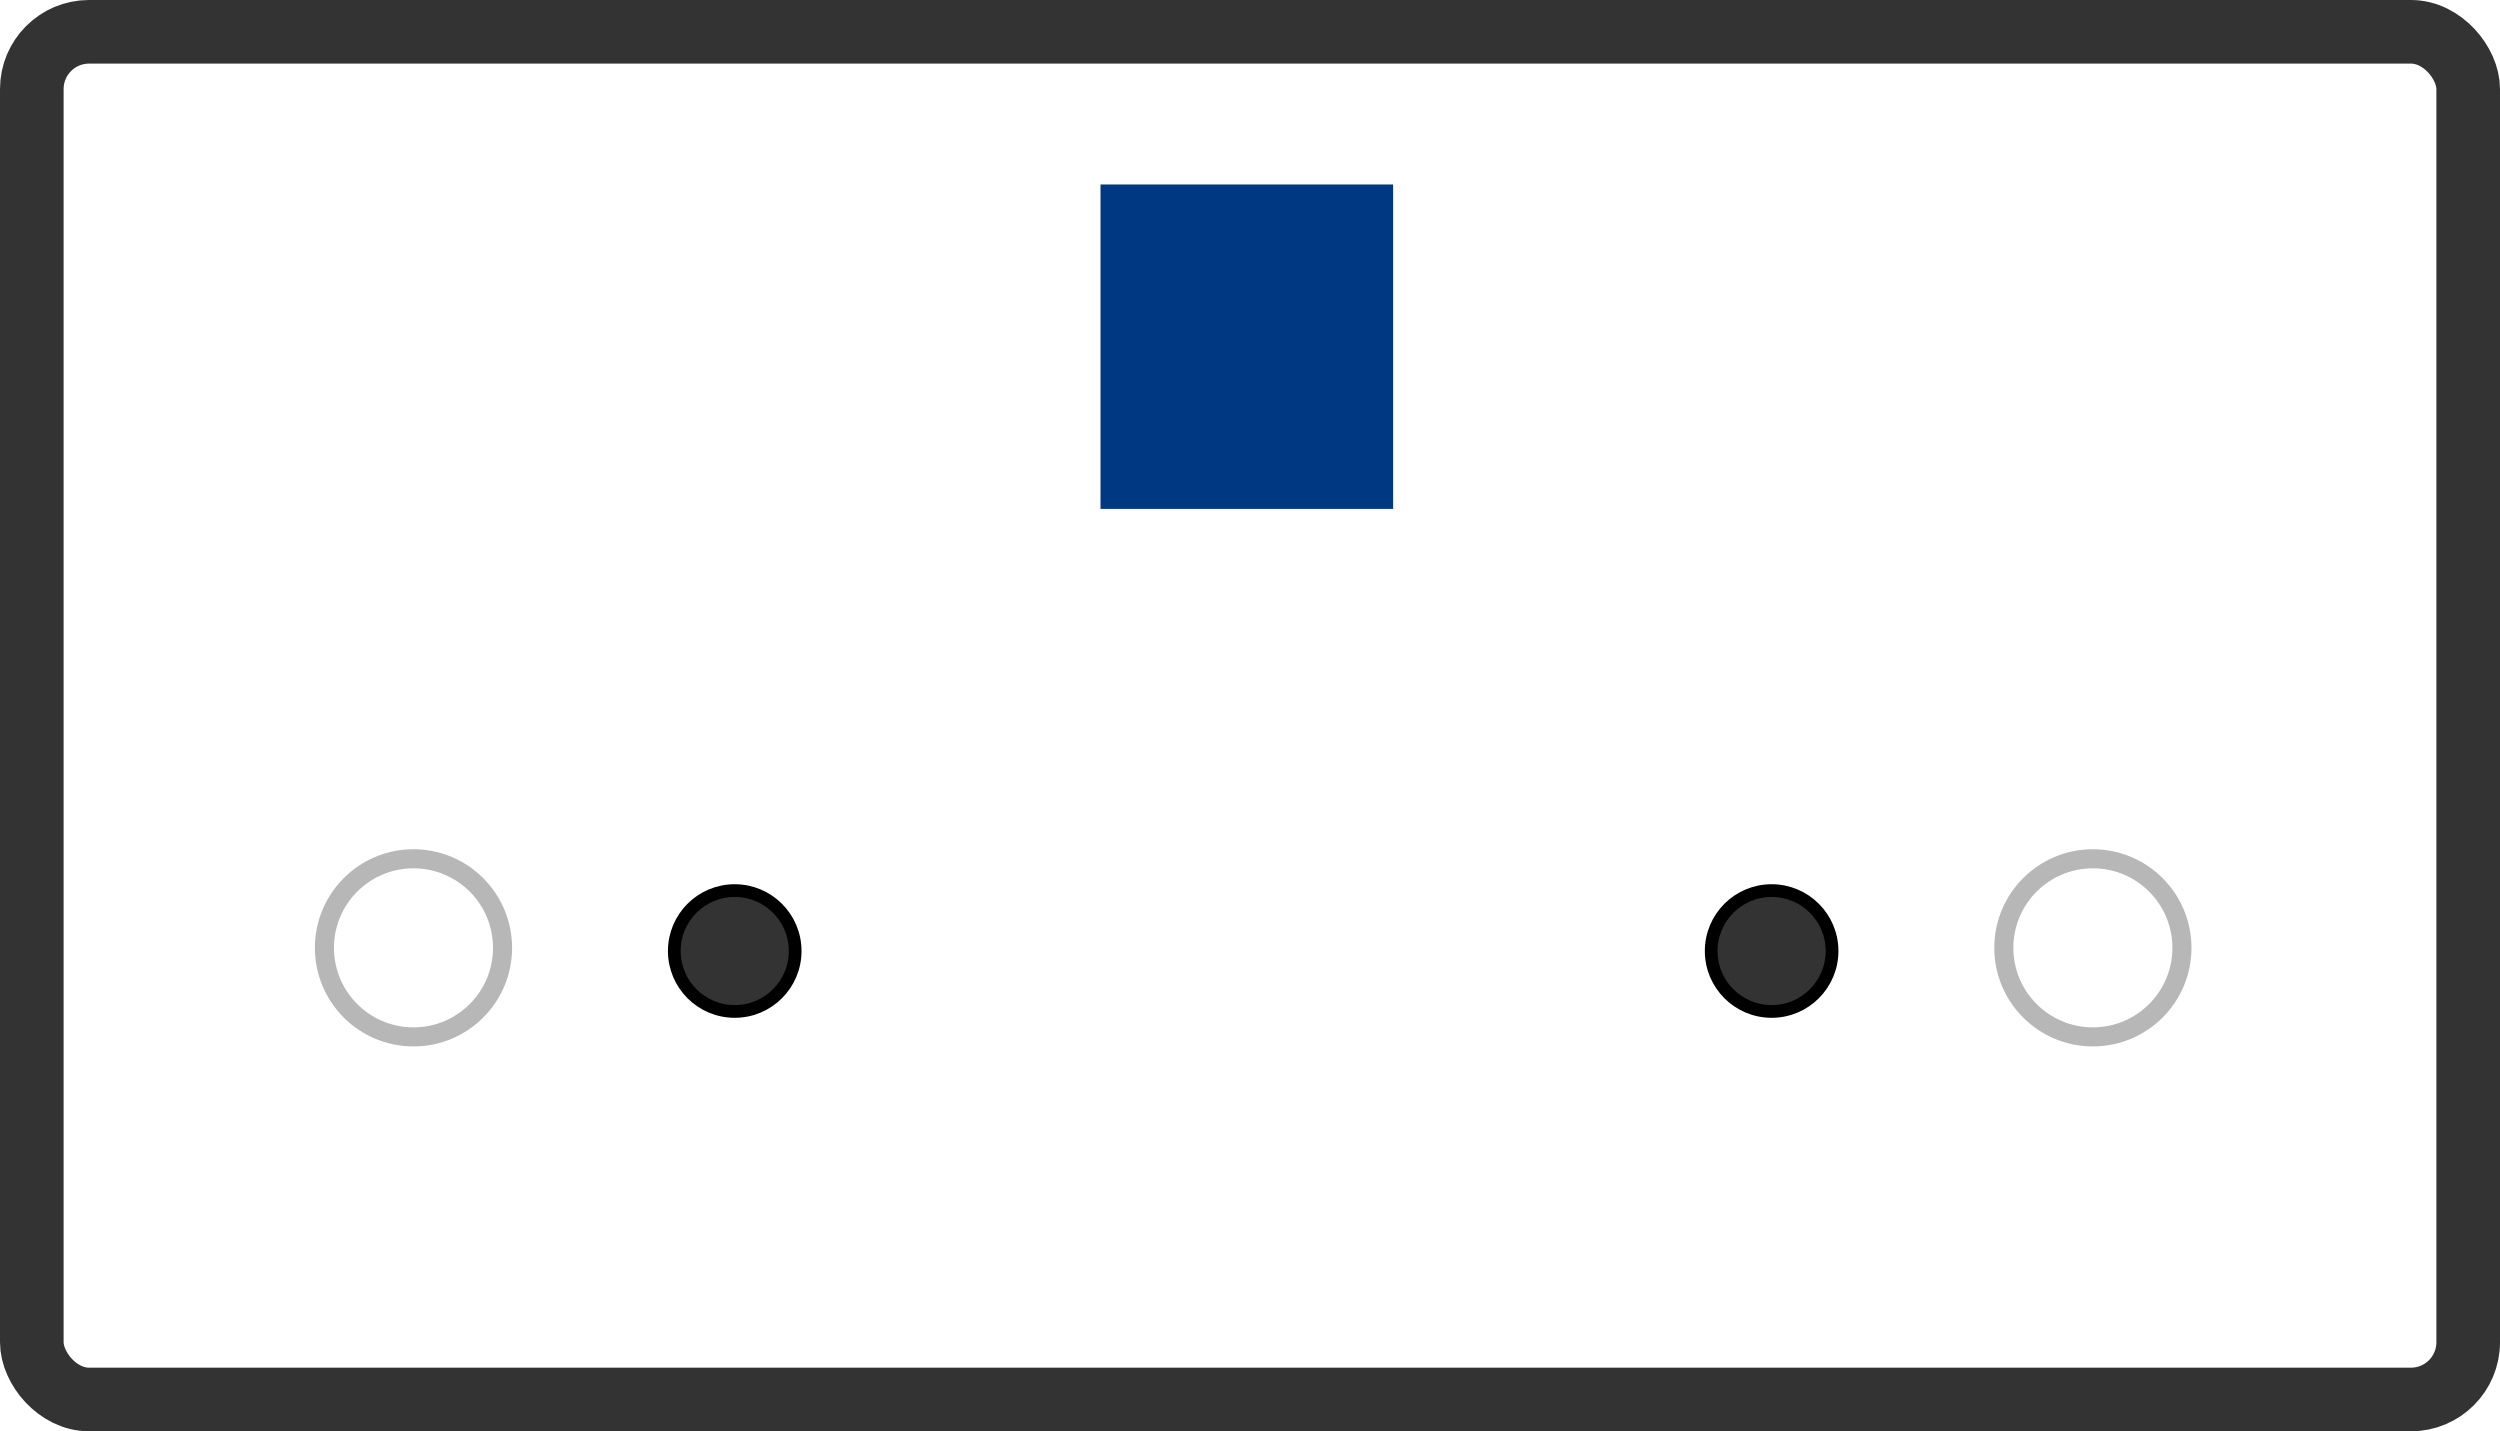
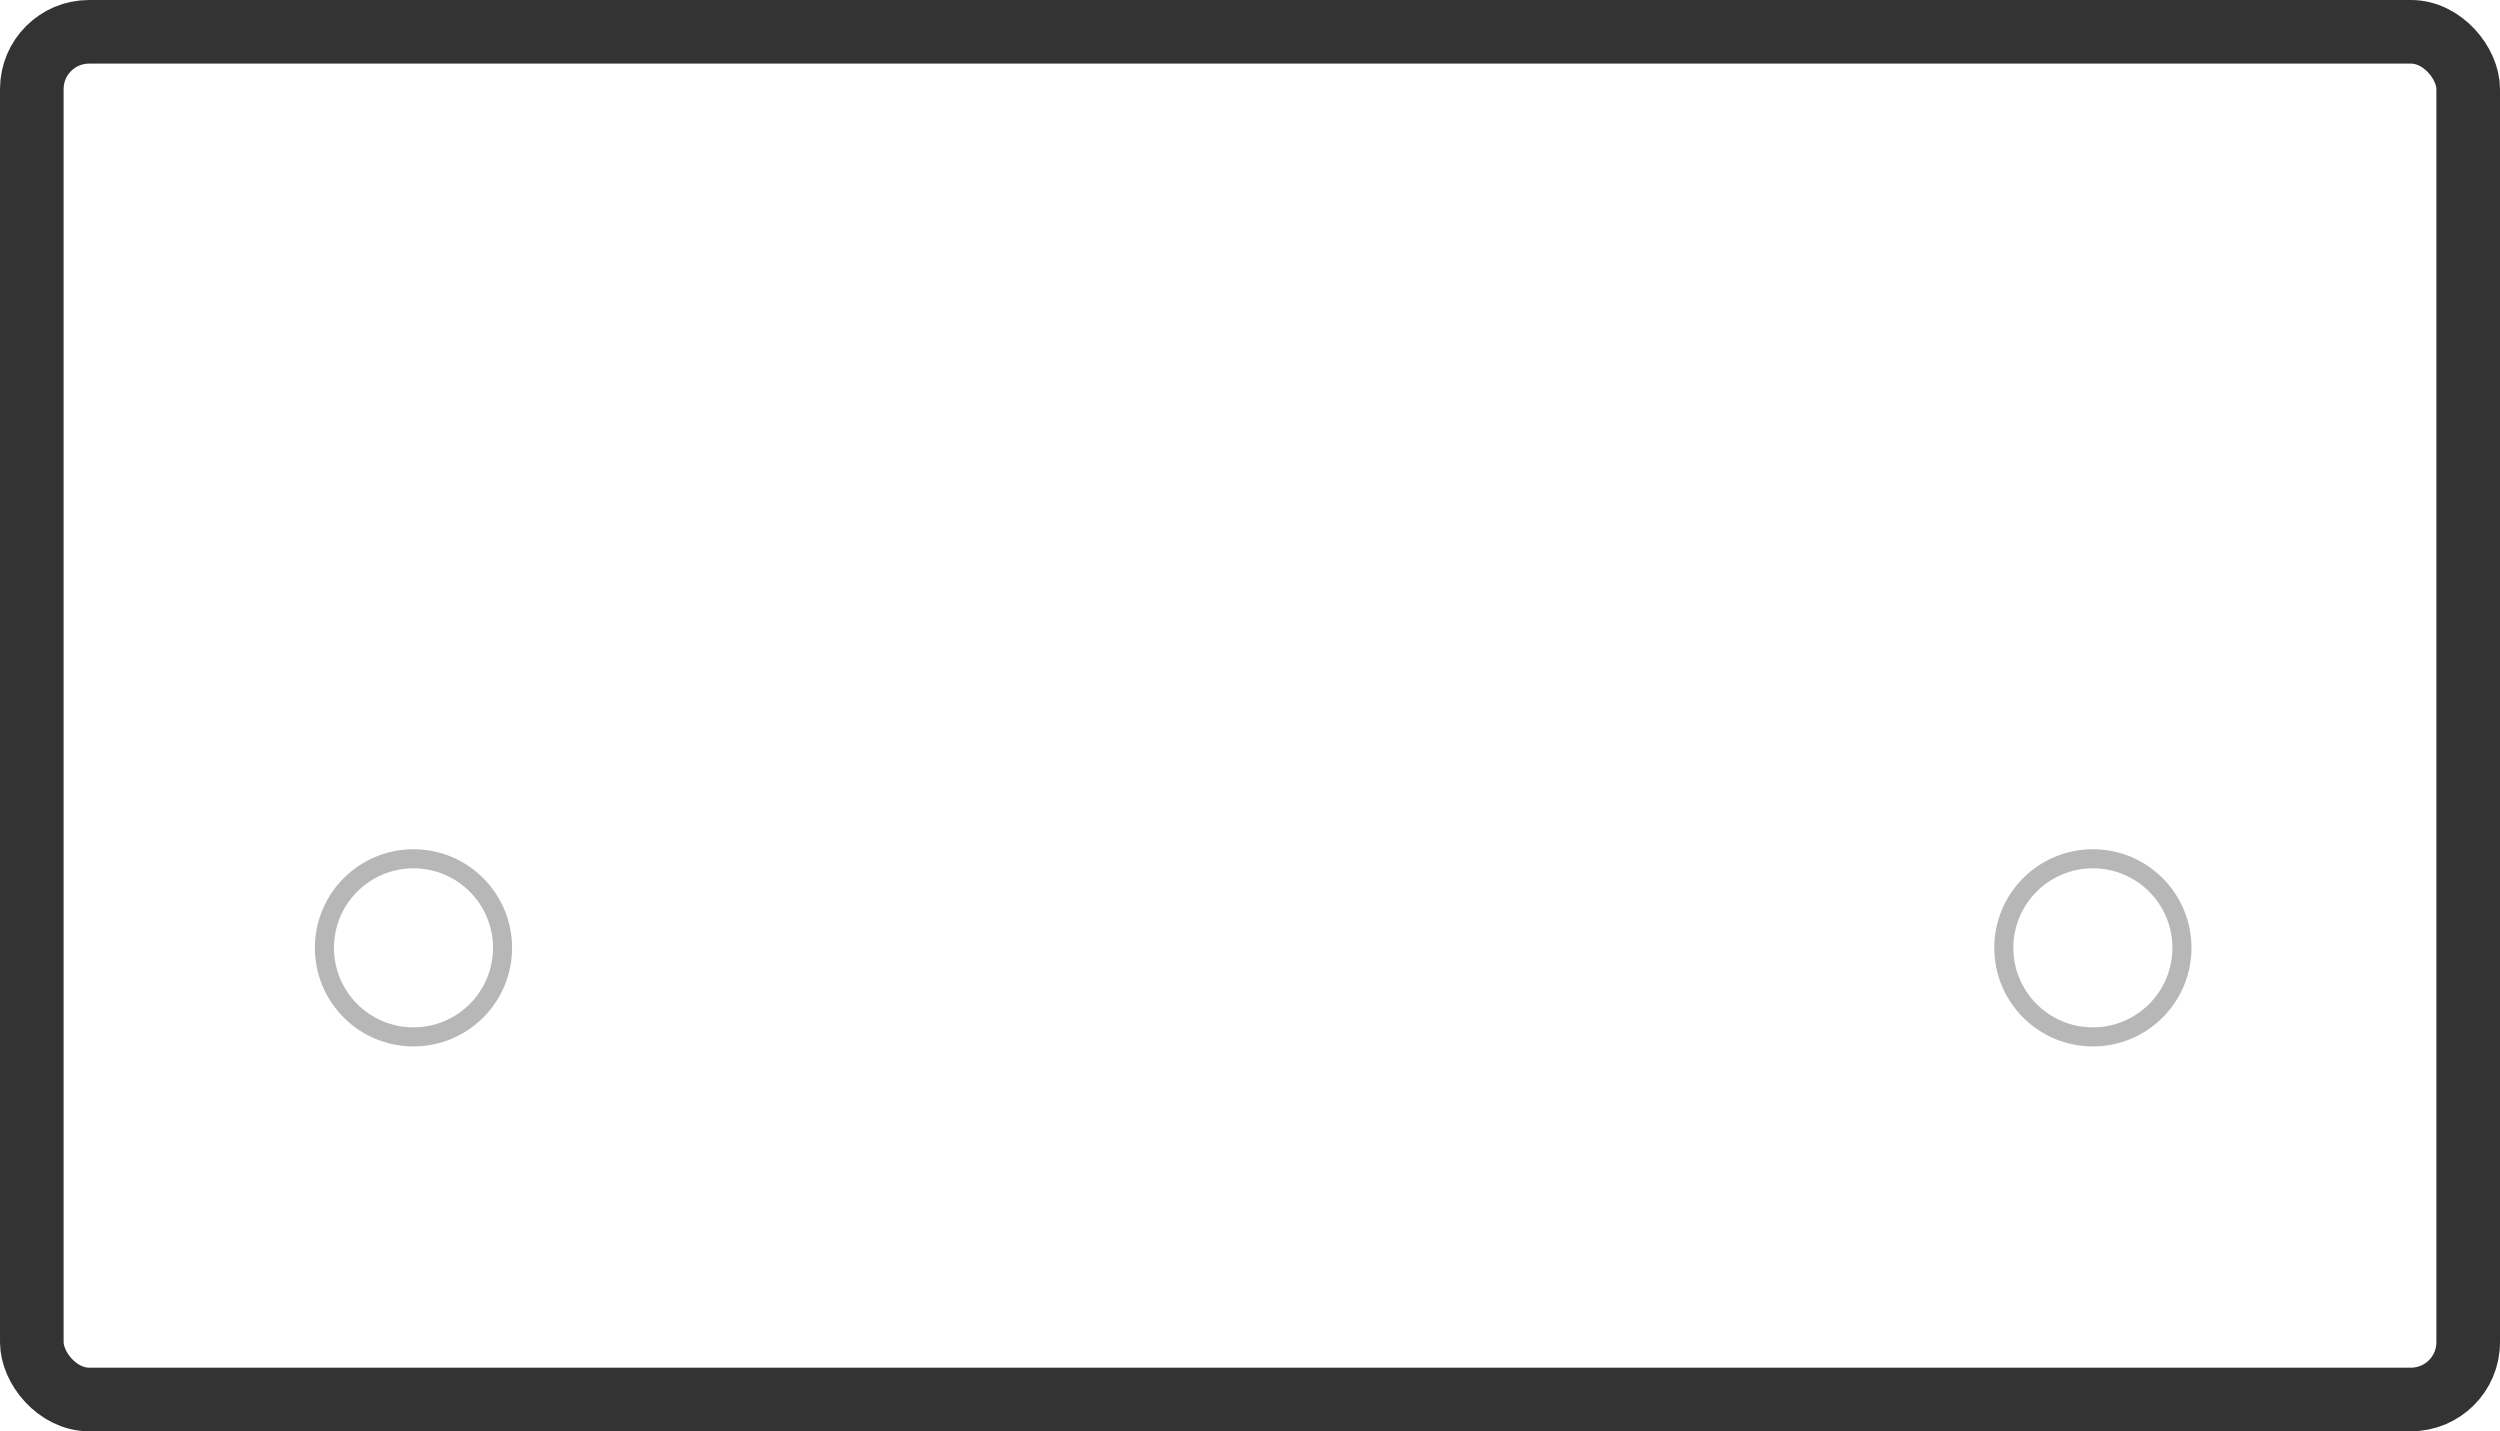
<svg xmlns="http://www.w3.org/2000/svg" width="393px" height="225px" viewBox="0 0 393 225">
  <title>r</title>
  <desc>Created with Sketch.</desc>
  <g id="r" stroke="none" stroke-width="1" fill="none" fill-rule="evenodd">
    <rect id="Rectangle" stroke="#333333" stroke-width="10" x="5" y="5" width="383" height="215" rx="9" />
-     <rect id="Rectangle" fill="#003882" x="173" y="29" width="46" height="51" />
    <circle id="Oval" stroke="#B7B7B7" stroke-width="3" cx="65" cy="149" r="14" />
-     <circle id="Oval-Copy-2" stroke="#000000" stroke-width="2" fill="#333333" cx="115.5" cy="149.5" r="9.5" />
-     <circle id="Oval-Copy-3" stroke="#000000" stroke-width="2" fill="#333333" cx="278.5" cy="149.5" r="9.5" />
    <circle id="Oval-Copy" stroke="#B7B7B7" stroke-width="3" cx="329" cy="149" r="14" />
  </g>
</svg>